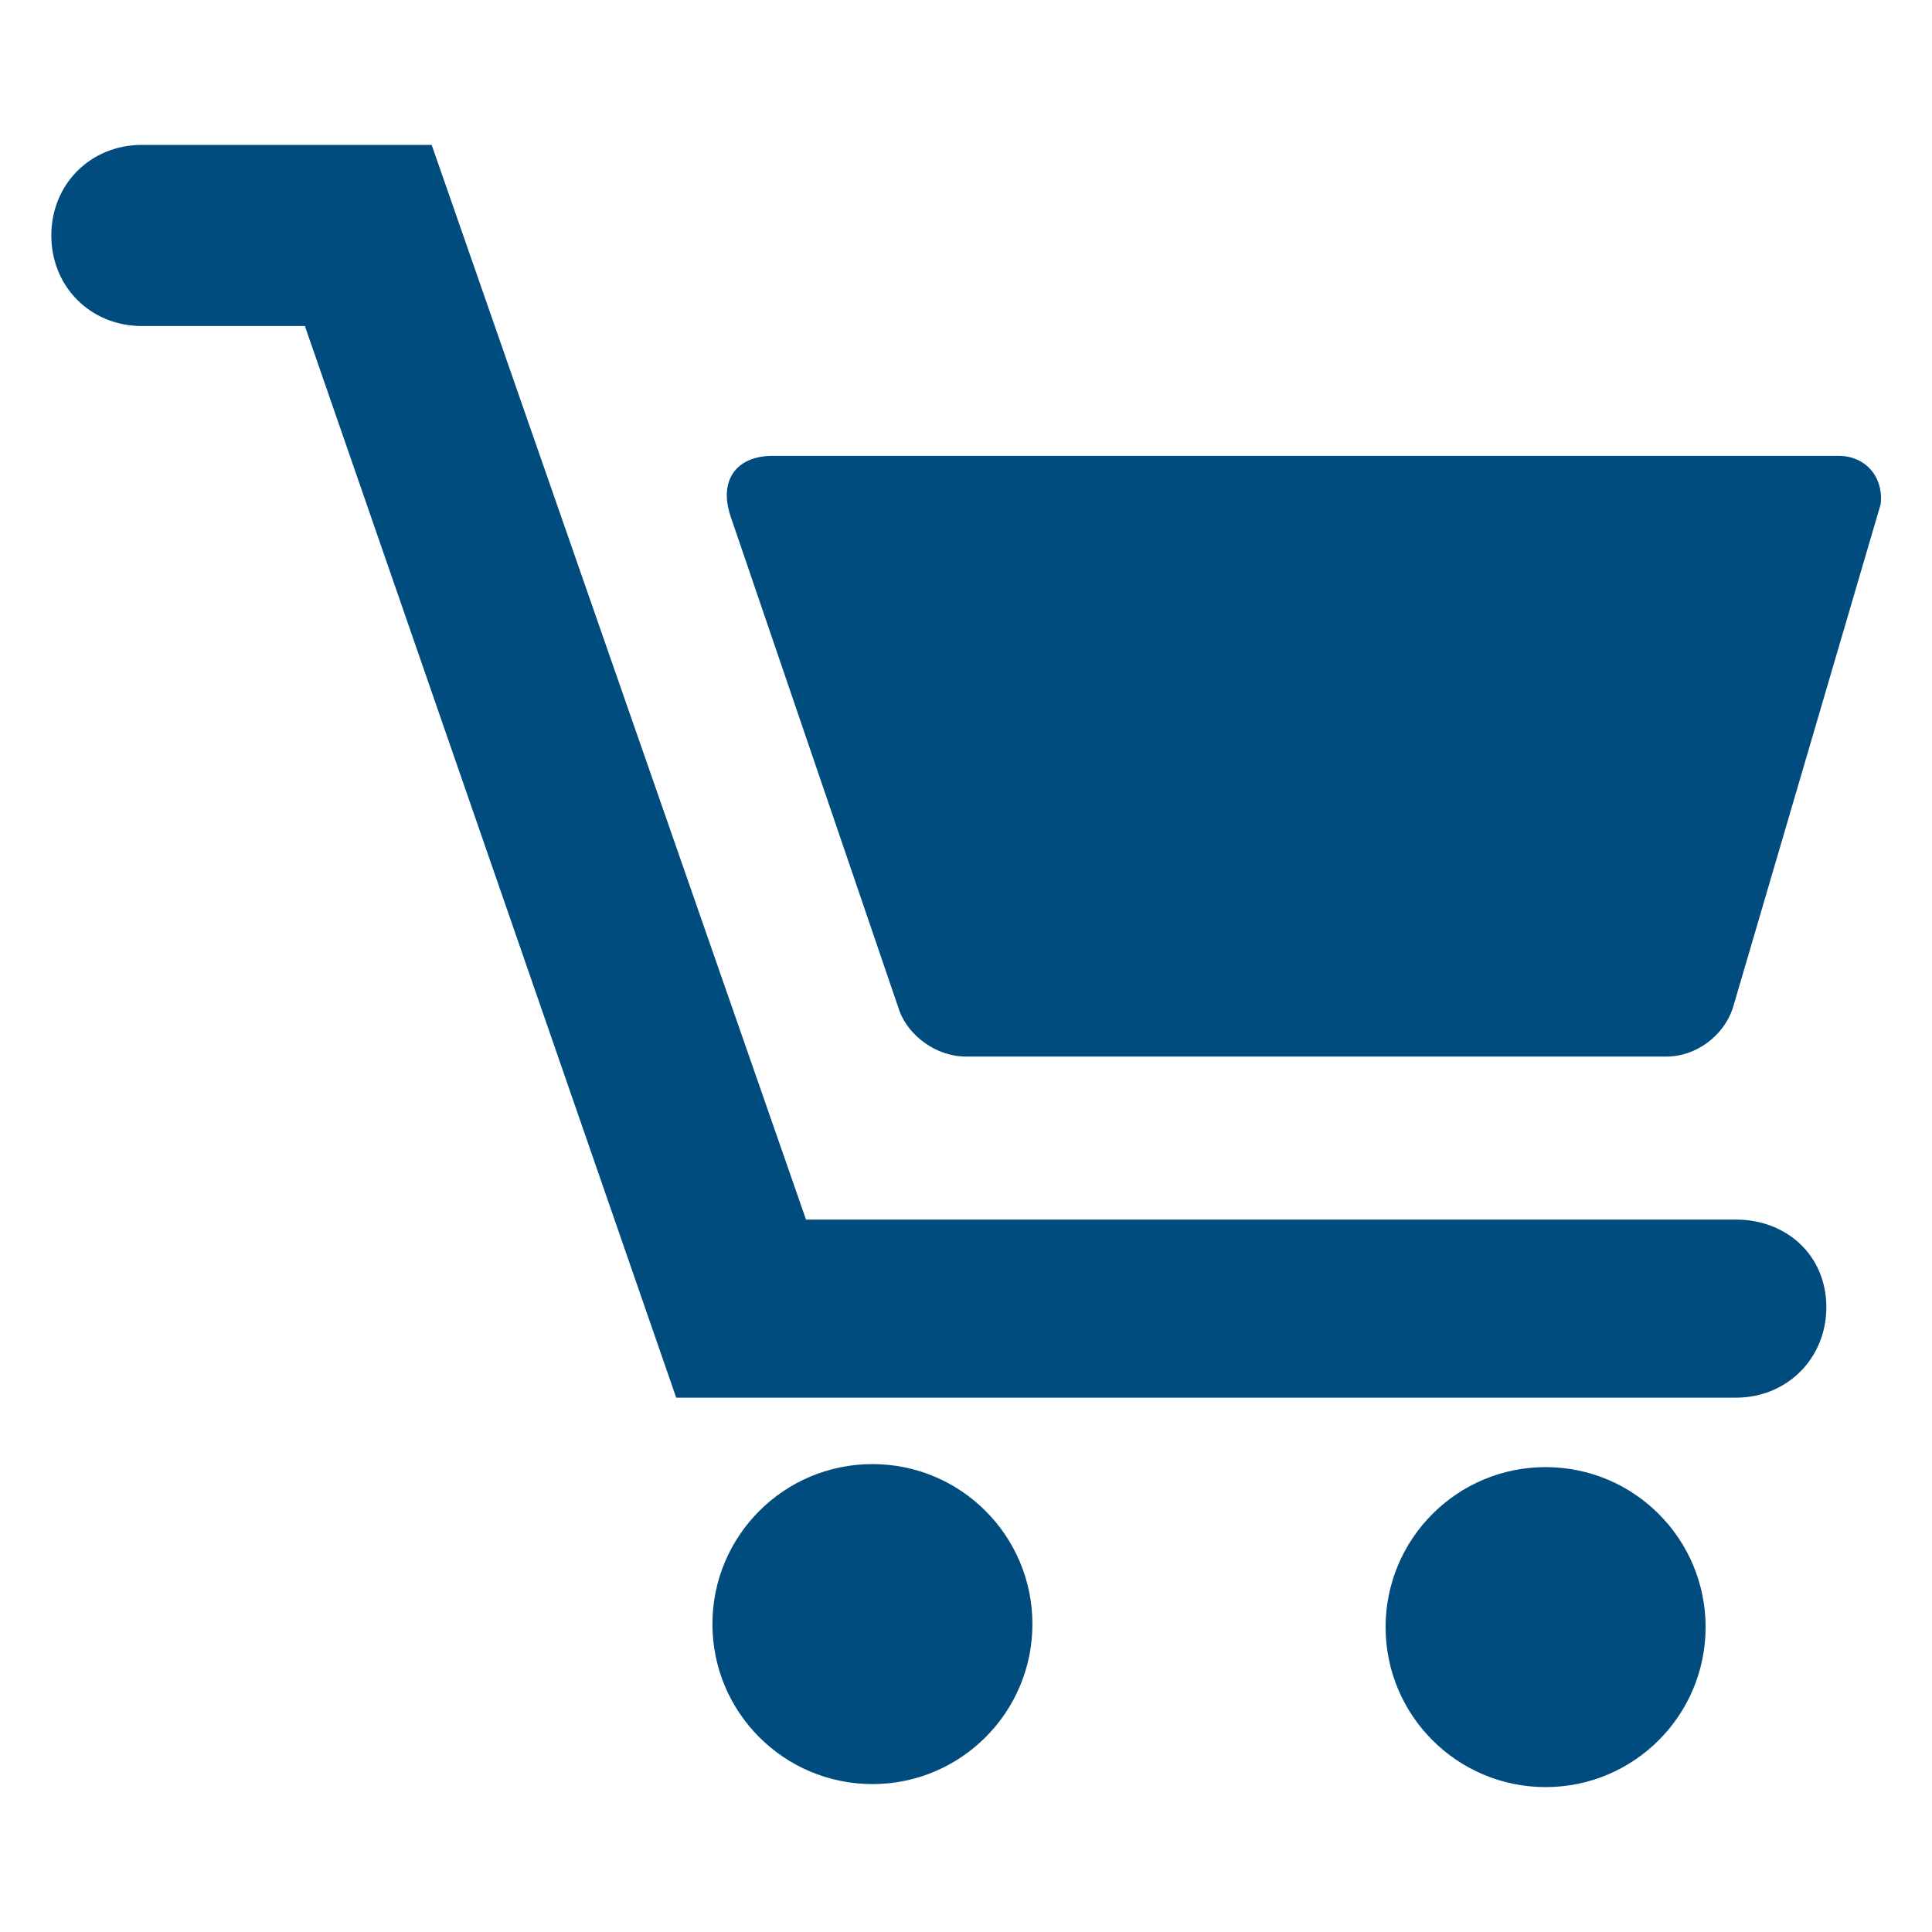
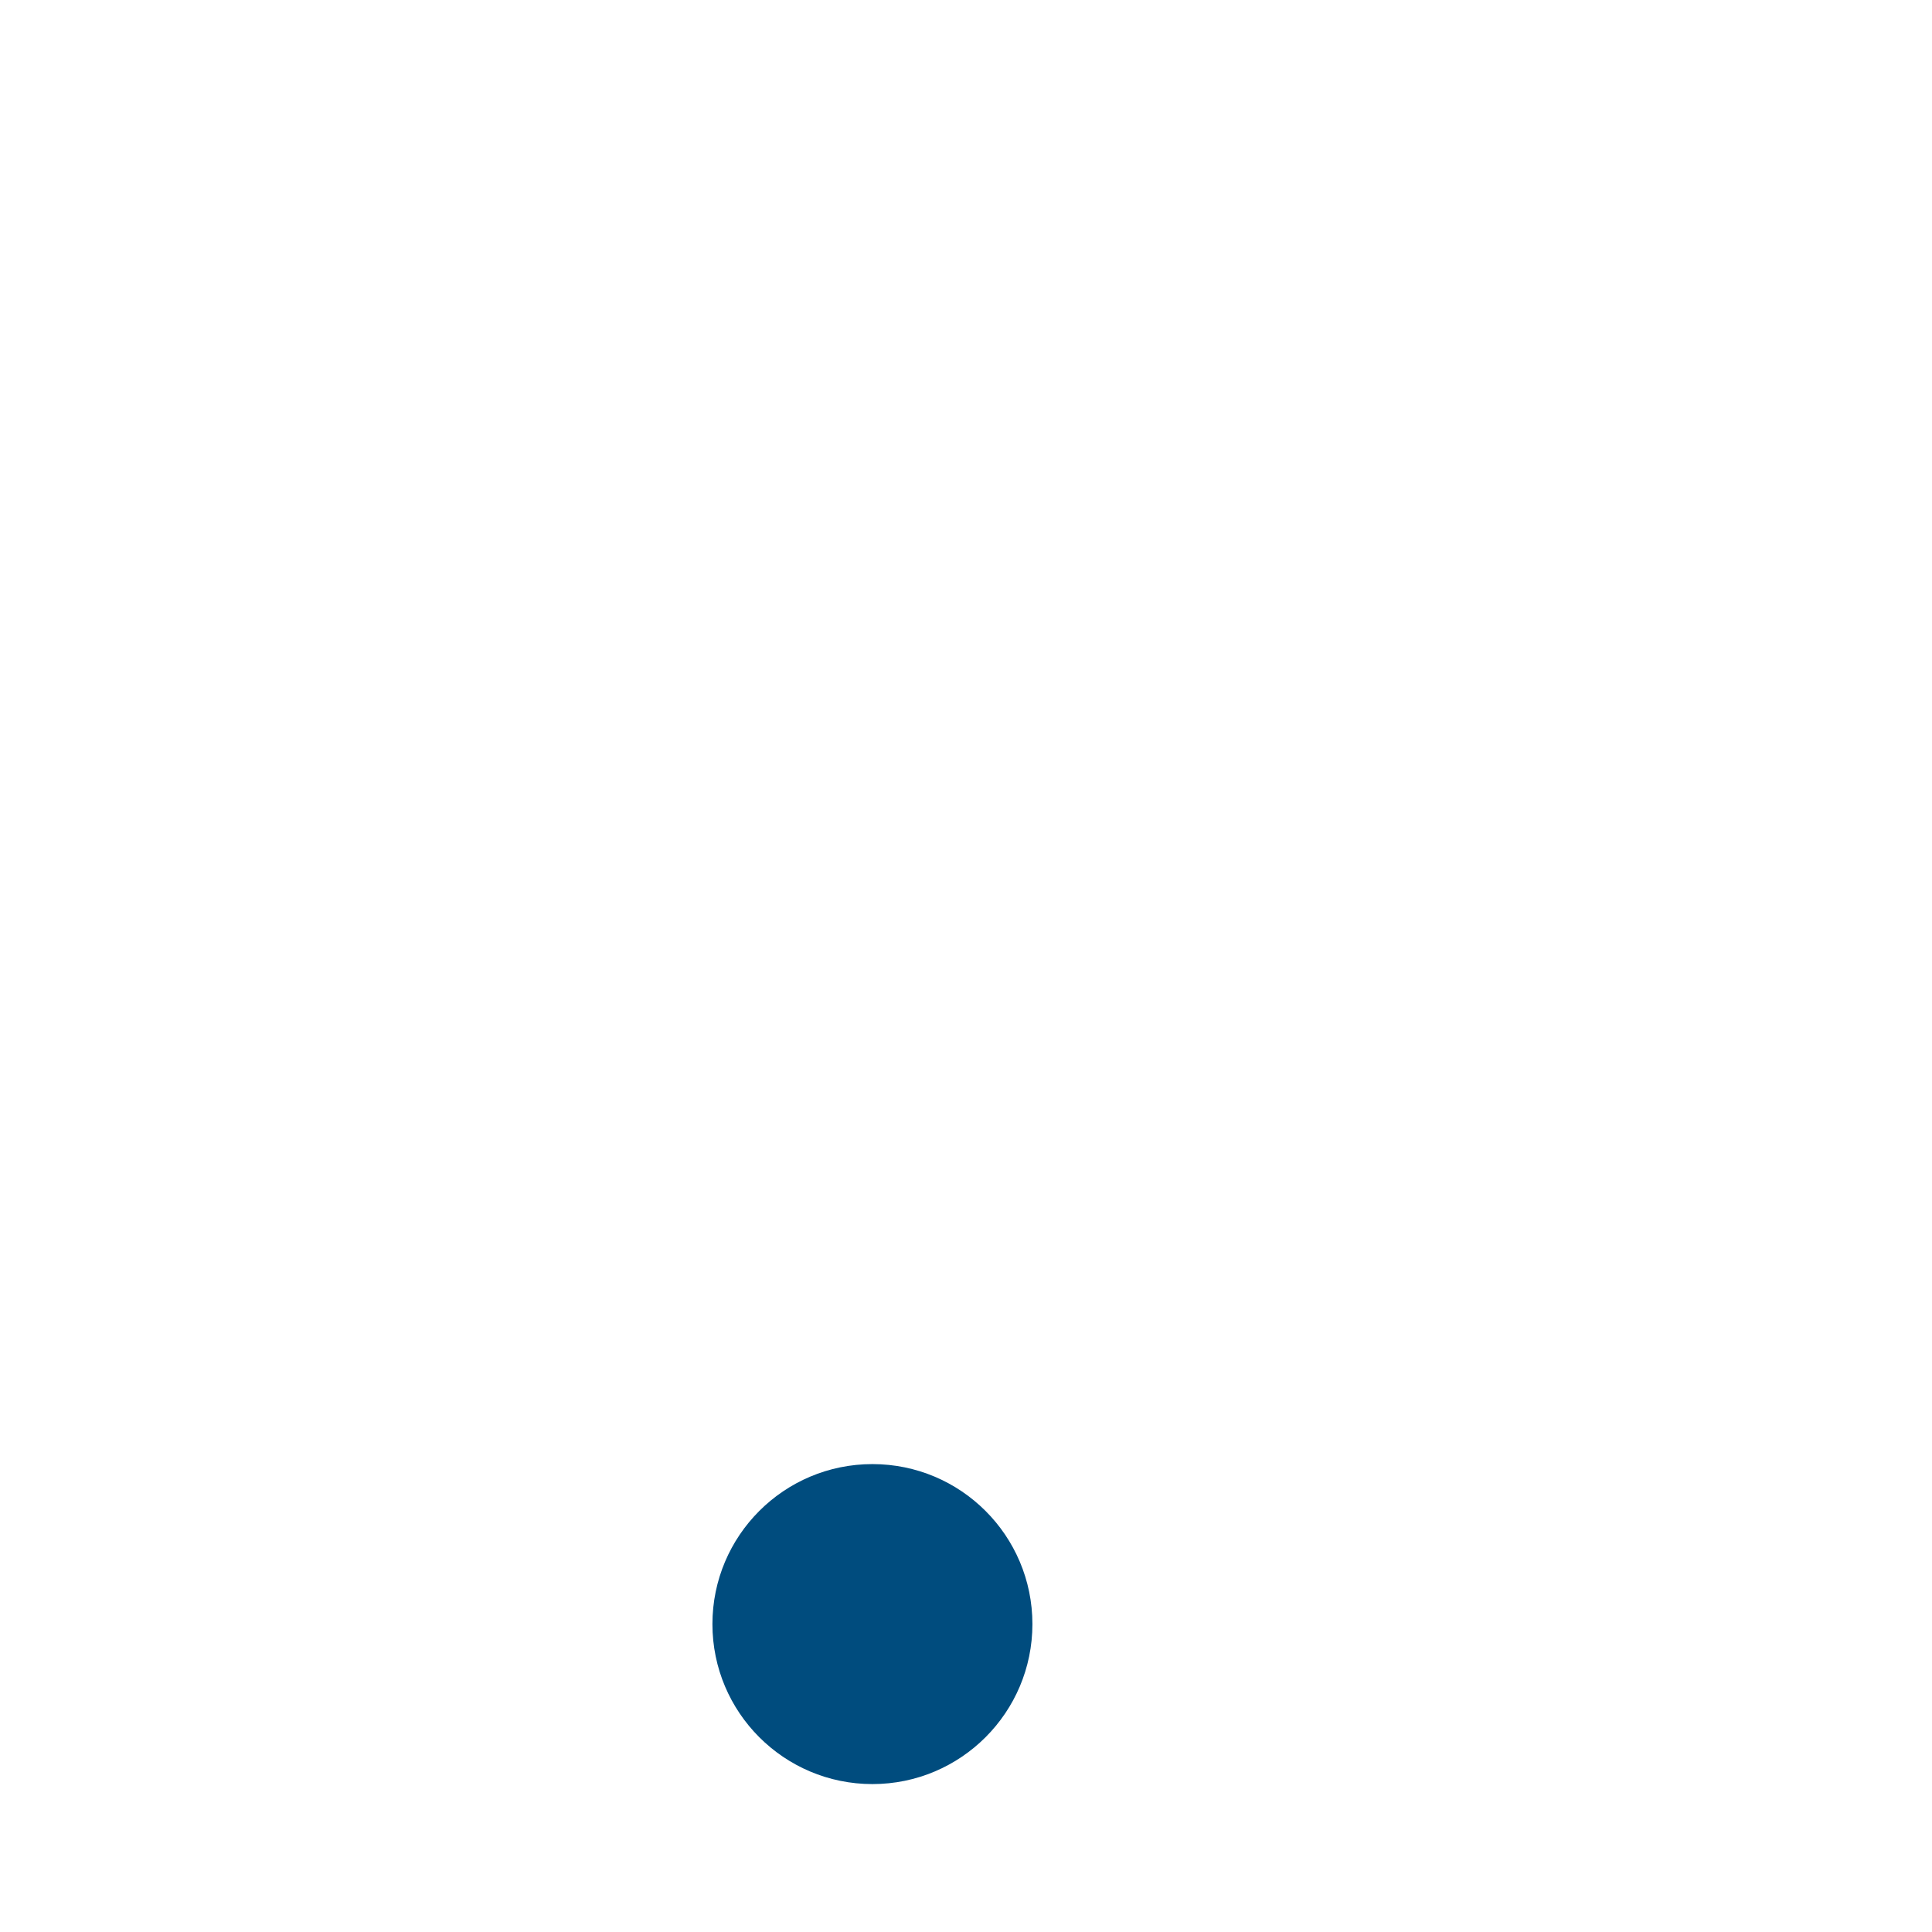
<svg xmlns="http://www.w3.org/2000/svg" version="1.1" id="Layer_1" x="0px" y="0px" viewBox="0 0 64 64" style="enable-background:new 0 0 64 64;" xml:space="preserve">
  <style type="text/css">
	.st0{fill:#004C7E;}
</style>
  <g>
-     <path class="st0" d="M60.9,15.1H25.6c-1.2,0-1.8,0.8-1.4,2l5.6,16.4C30.1,34.3,31,35,32,35h23.2c1,0,1.9-0.7,2.2-1.6l4.9-16.7   C62.4,15.8,61.8,15.1,60.9,15.1z" />
    <circle class="st0" cx="28.9" cy="53.8" r="5.3" />
-     <circle class="st0" cx="51.2" cy="53.9" r="5.3" />
-     <path class="st0" d="M57.5,40.4H26.7L14.3,4.8H4.7c-1.7,0-3,1.3-3,3s1.3,3,3,3h5.4l12.3,35.5h35.1c1.7,0,3-1.3,3-3   C60.5,41.6,59.2,40.4,57.5,40.4z" />
  </g>
</svg>